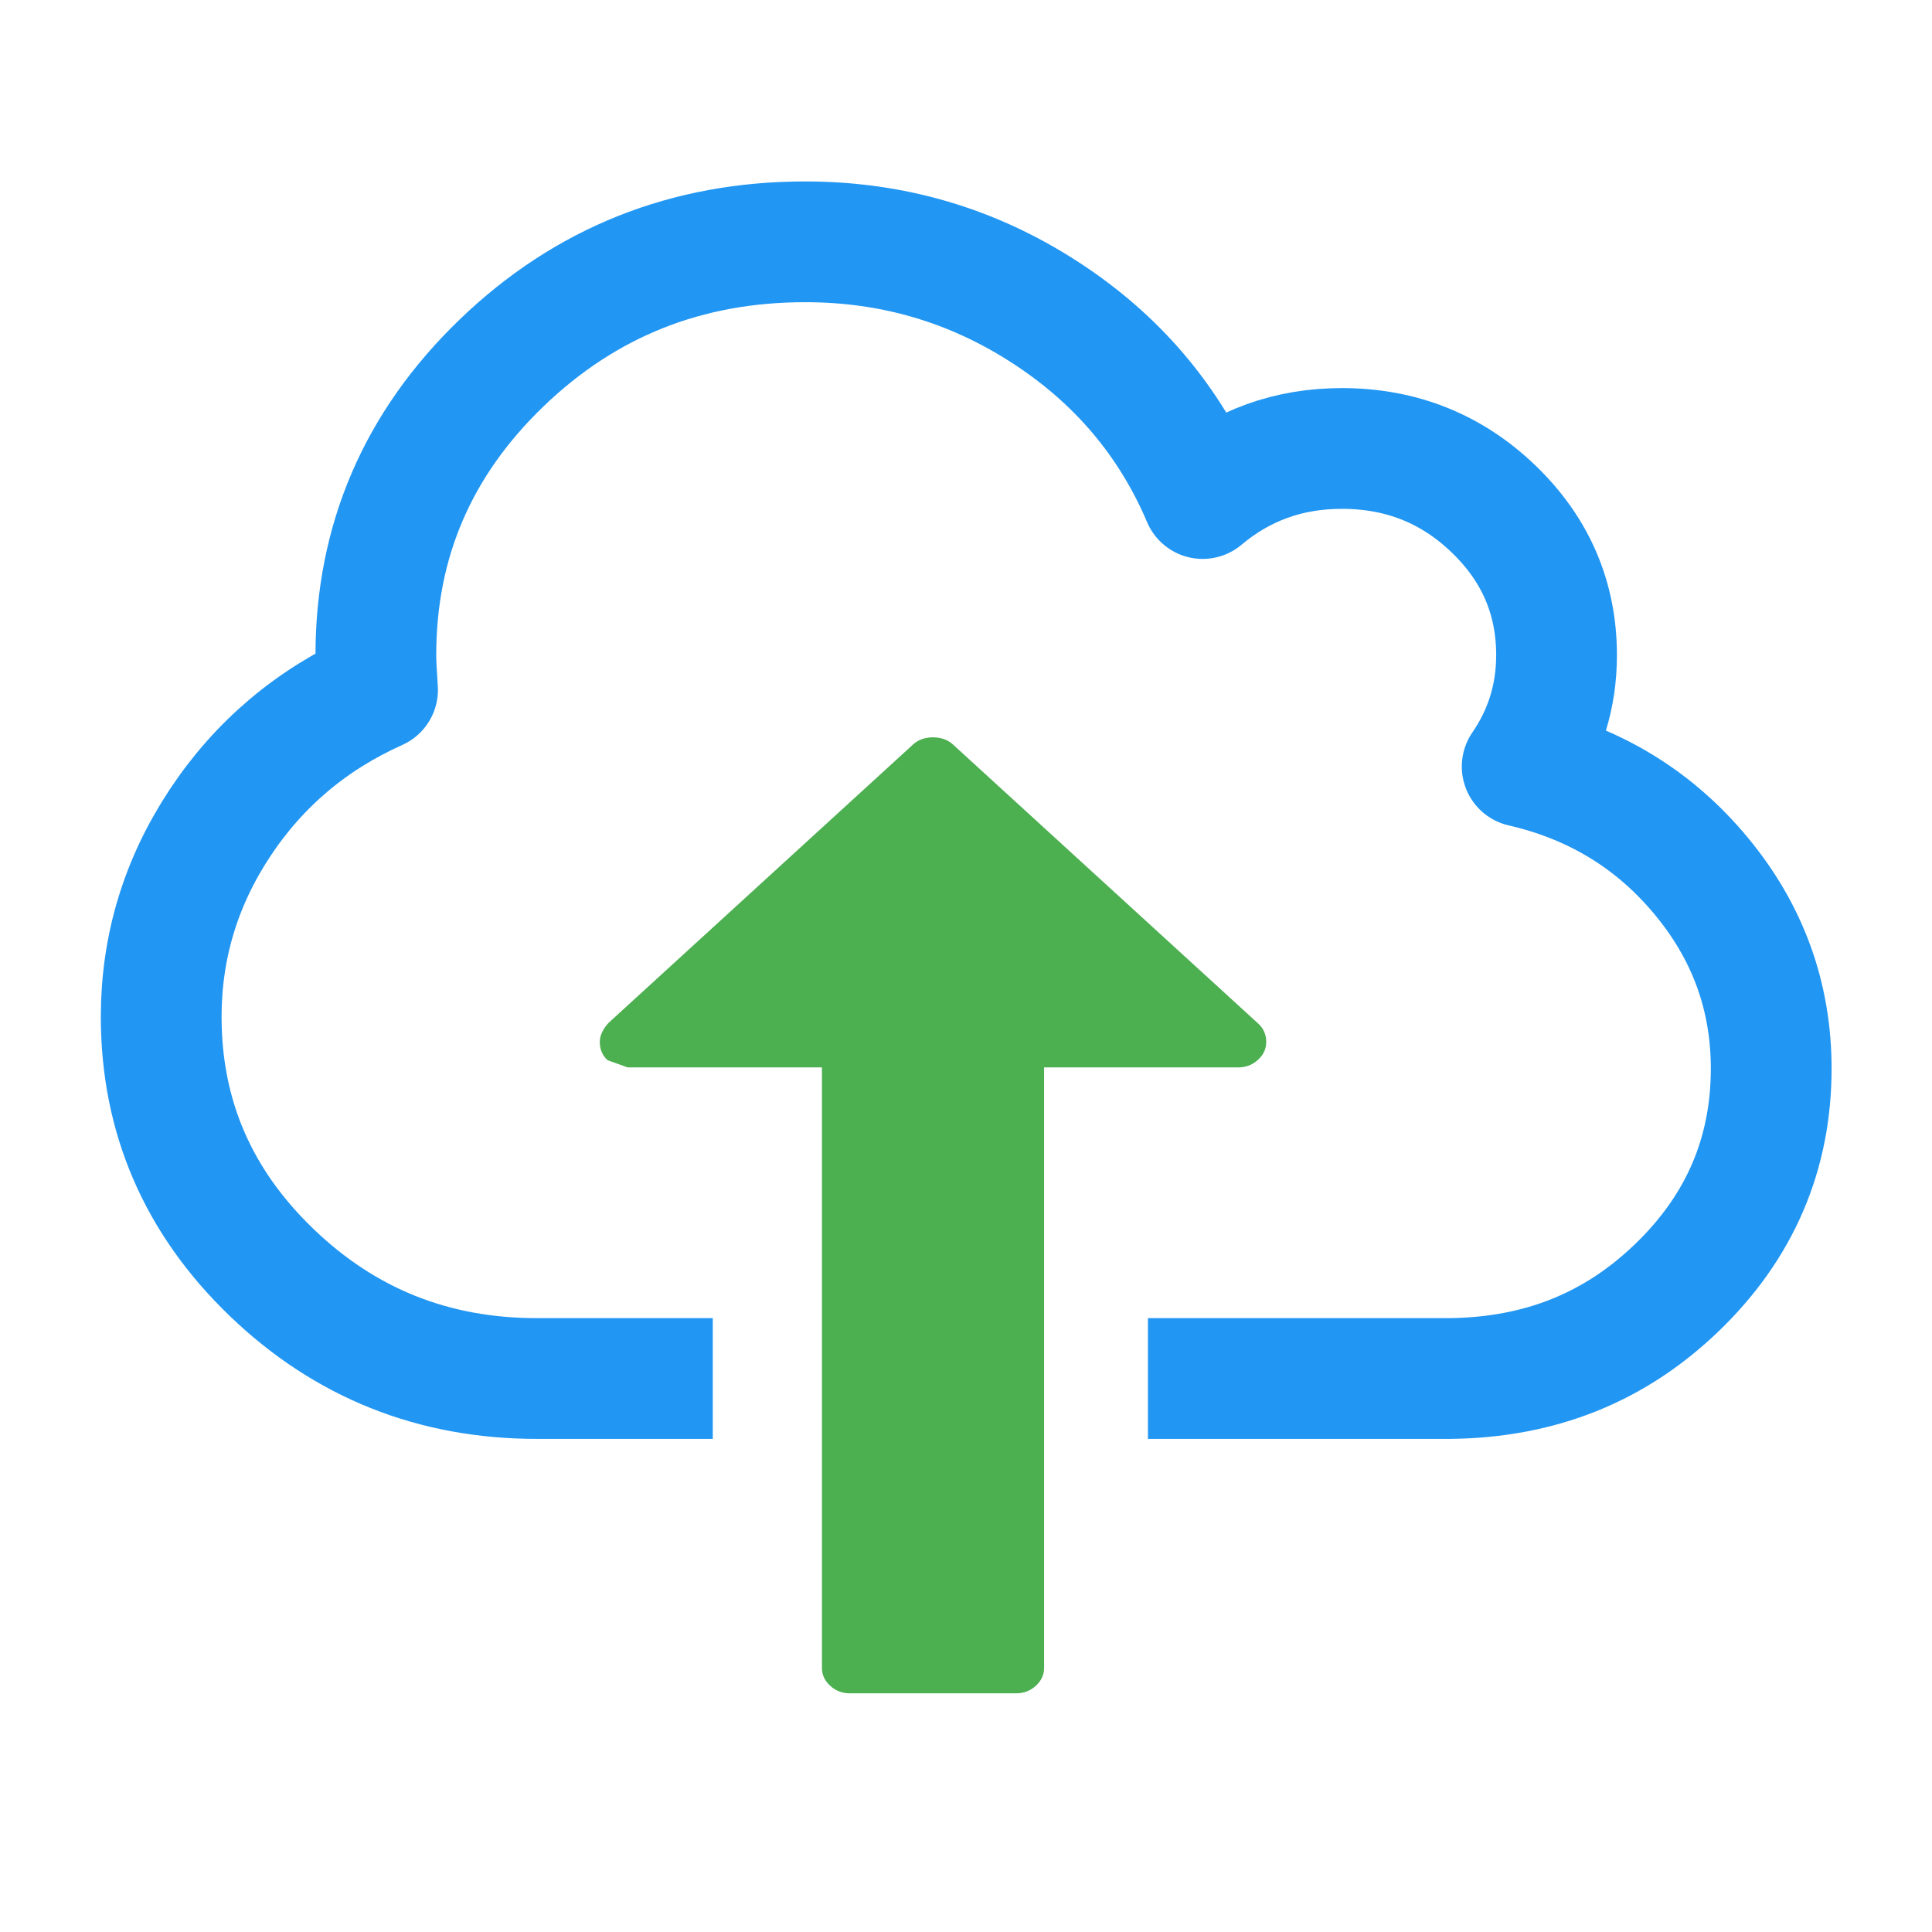
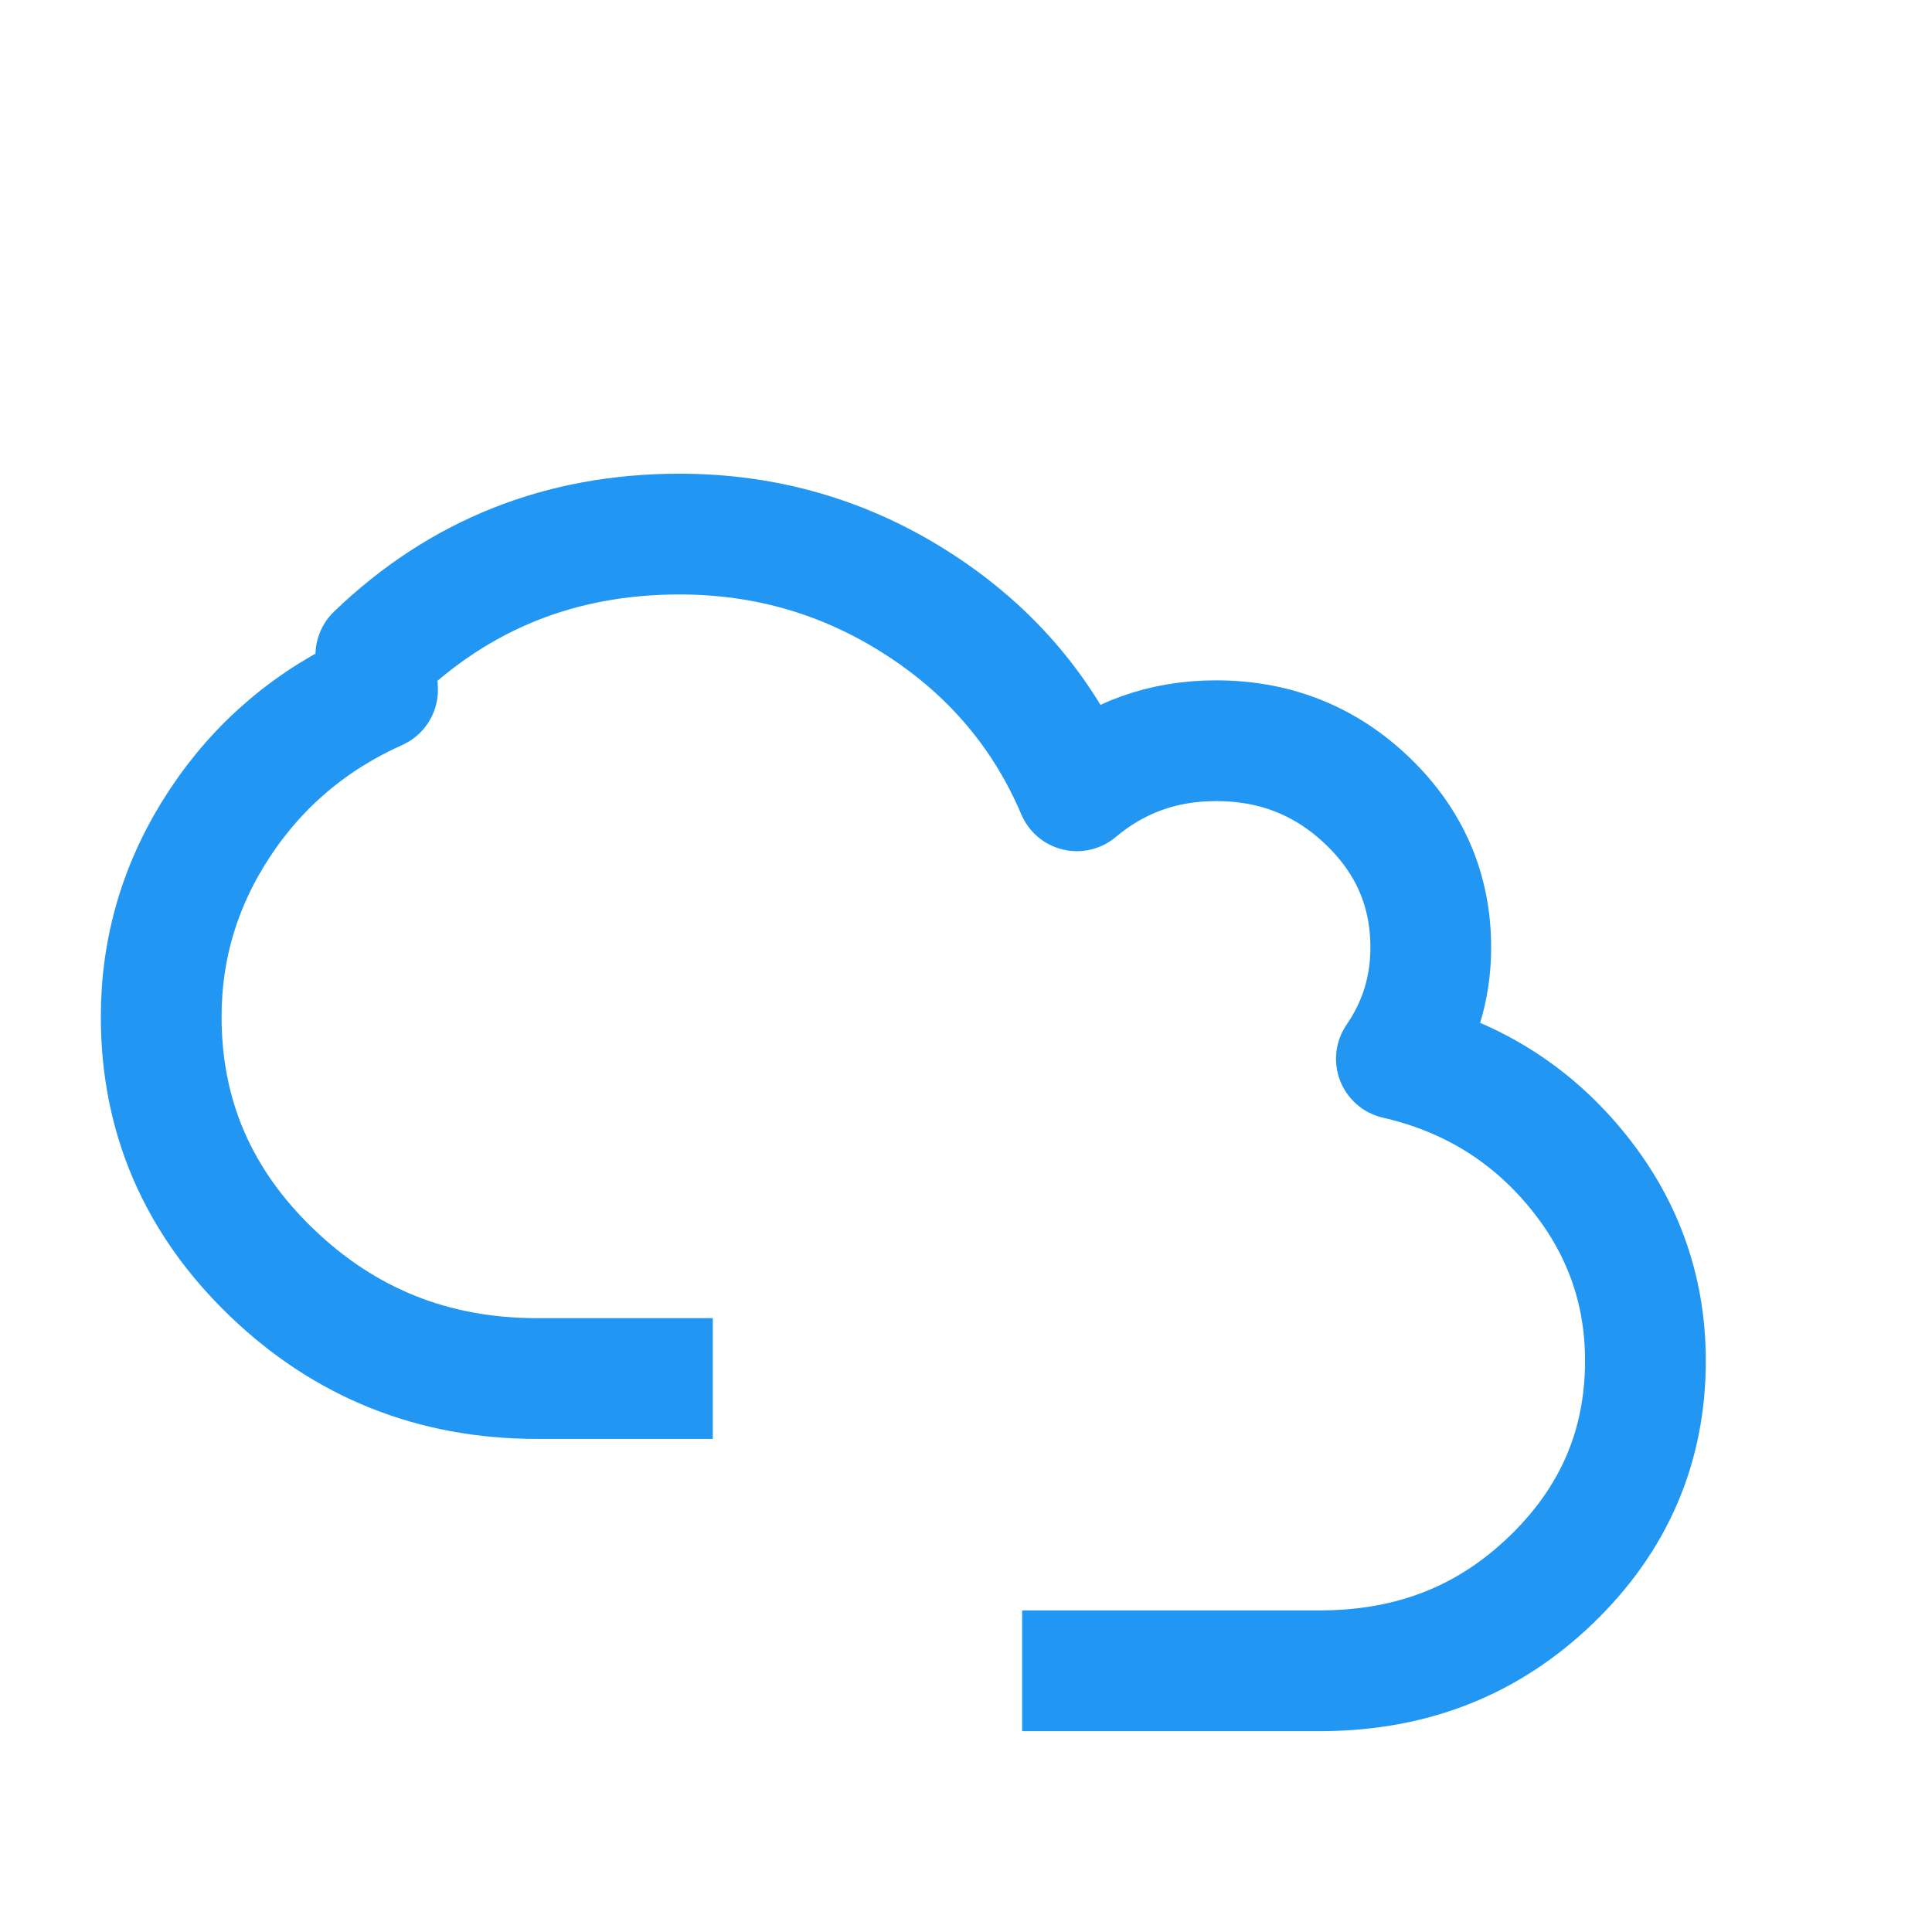
<svg xmlns="http://www.w3.org/2000/svg" width="100%" height="100%" viewBox="0 0 48 48" version="1.1" xml:space="preserve" style="fill-rule:evenodd;clip-rule:evenodd;stroke-linejoin:round;stroke-miterlimit:1.414;">
-   <path d="M17.709,34.249l-4.371,0c-2.569,0 -4.767,-0.88 -6.593,-2.638c-1.827,-1.758 -2.74,-3.874 -2.74,-6.348c0,-1.738 0.486,-3.343 1.458,-4.814c0.973,-1.471 2.278,-2.574 3.917,-3.309c-0.028,-0.402 -0.042,-0.689 -0.042,-0.863c0,-2.835 1.042,-5.255 3.125,-7.261c2.084,-2.006 4.598,-3.008 7.542,-3.008c2.167,0 4.149,0.581 5.948,1.745c1.799,1.163 3.108,2.707 3.927,4.633c0.986,-0.829 2.139,-1.244 3.458,-1.244c1.473,0 2.73,0.502 3.771,1.505c1.042,1.003 1.563,2.213 1.563,3.63c0,1.016 -0.285,1.939 -0.854,2.768c1.805,0.415 3.288,1.32 4.447,2.718c1.16,1.397 1.74,2.992 1.74,4.784c0,2.126 -0.781,3.941 -2.344,5.445c-1.54,1.483 -3.395,2.235 -5.656,2.257l-7.485,0" style="fill:none;stroke:#2196f3;stroke-width:3px;" />
-   <path d="M20.421,26.519l0,14.92c0,0.171 0.068,0.319 0.205,0.444c0.136,0.124 0.298,0.187 0.485,0.187l4.139,0c0.187,0 0.348,-0.063 0.485,-0.187c0.137,-0.125 0.205,-0.273 0.205,-0.444l0,-14.92l4.829,0c0.187,0 0.349,-0.063 0.485,-0.188c0.137,-0.124 0.205,-0.272 0.205,-0.443c0,-0.184 -0.065,-0.335 -0.194,-0.453l-7.589,-6.938c-0.129,-0.118 -0.295,-0.178 -0.496,-0.178c-0.201,0 -0.366,0.06 -0.496,0.178l-7.567,6.918c-0.143,0.158 -0.215,0.315 -0.215,0.473c0,0.184 0.064,0.335 0.194,0.453l0.496,0.178l4.829,0Z" style="fill:#4caf50;" />
+   <path d="M17.709,34.249l-4.371,0c-2.569,0 -4.767,-0.88 -6.593,-2.638c-1.827,-1.758 -2.74,-3.874 -2.74,-6.348c0,-1.738 0.486,-3.343 1.458,-4.814c0.973,-1.471 2.278,-2.574 3.917,-3.309c-0.028,-0.402 -0.042,-0.689 -0.042,-0.863c2.084,-2.006 4.598,-3.008 7.542,-3.008c2.167,0 4.149,0.581 5.948,1.745c1.799,1.163 3.108,2.707 3.927,4.633c0.986,-0.829 2.139,-1.244 3.458,-1.244c1.473,0 2.73,0.502 3.771,1.505c1.042,1.003 1.563,2.213 1.563,3.63c0,1.016 -0.285,1.939 -0.854,2.768c1.805,0.415 3.288,1.32 4.447,2.718c1.16,1.397 1.74,2.992 1.74,4.784c0,2.126 -0.781,3.941 -2.344,5.445c-1.54,1.483 -3.395,2.235 -5.656,2.257l-7.485,0" style="fill:none;stroke:#2196f3;stroke-width:3px;" />
</svg>